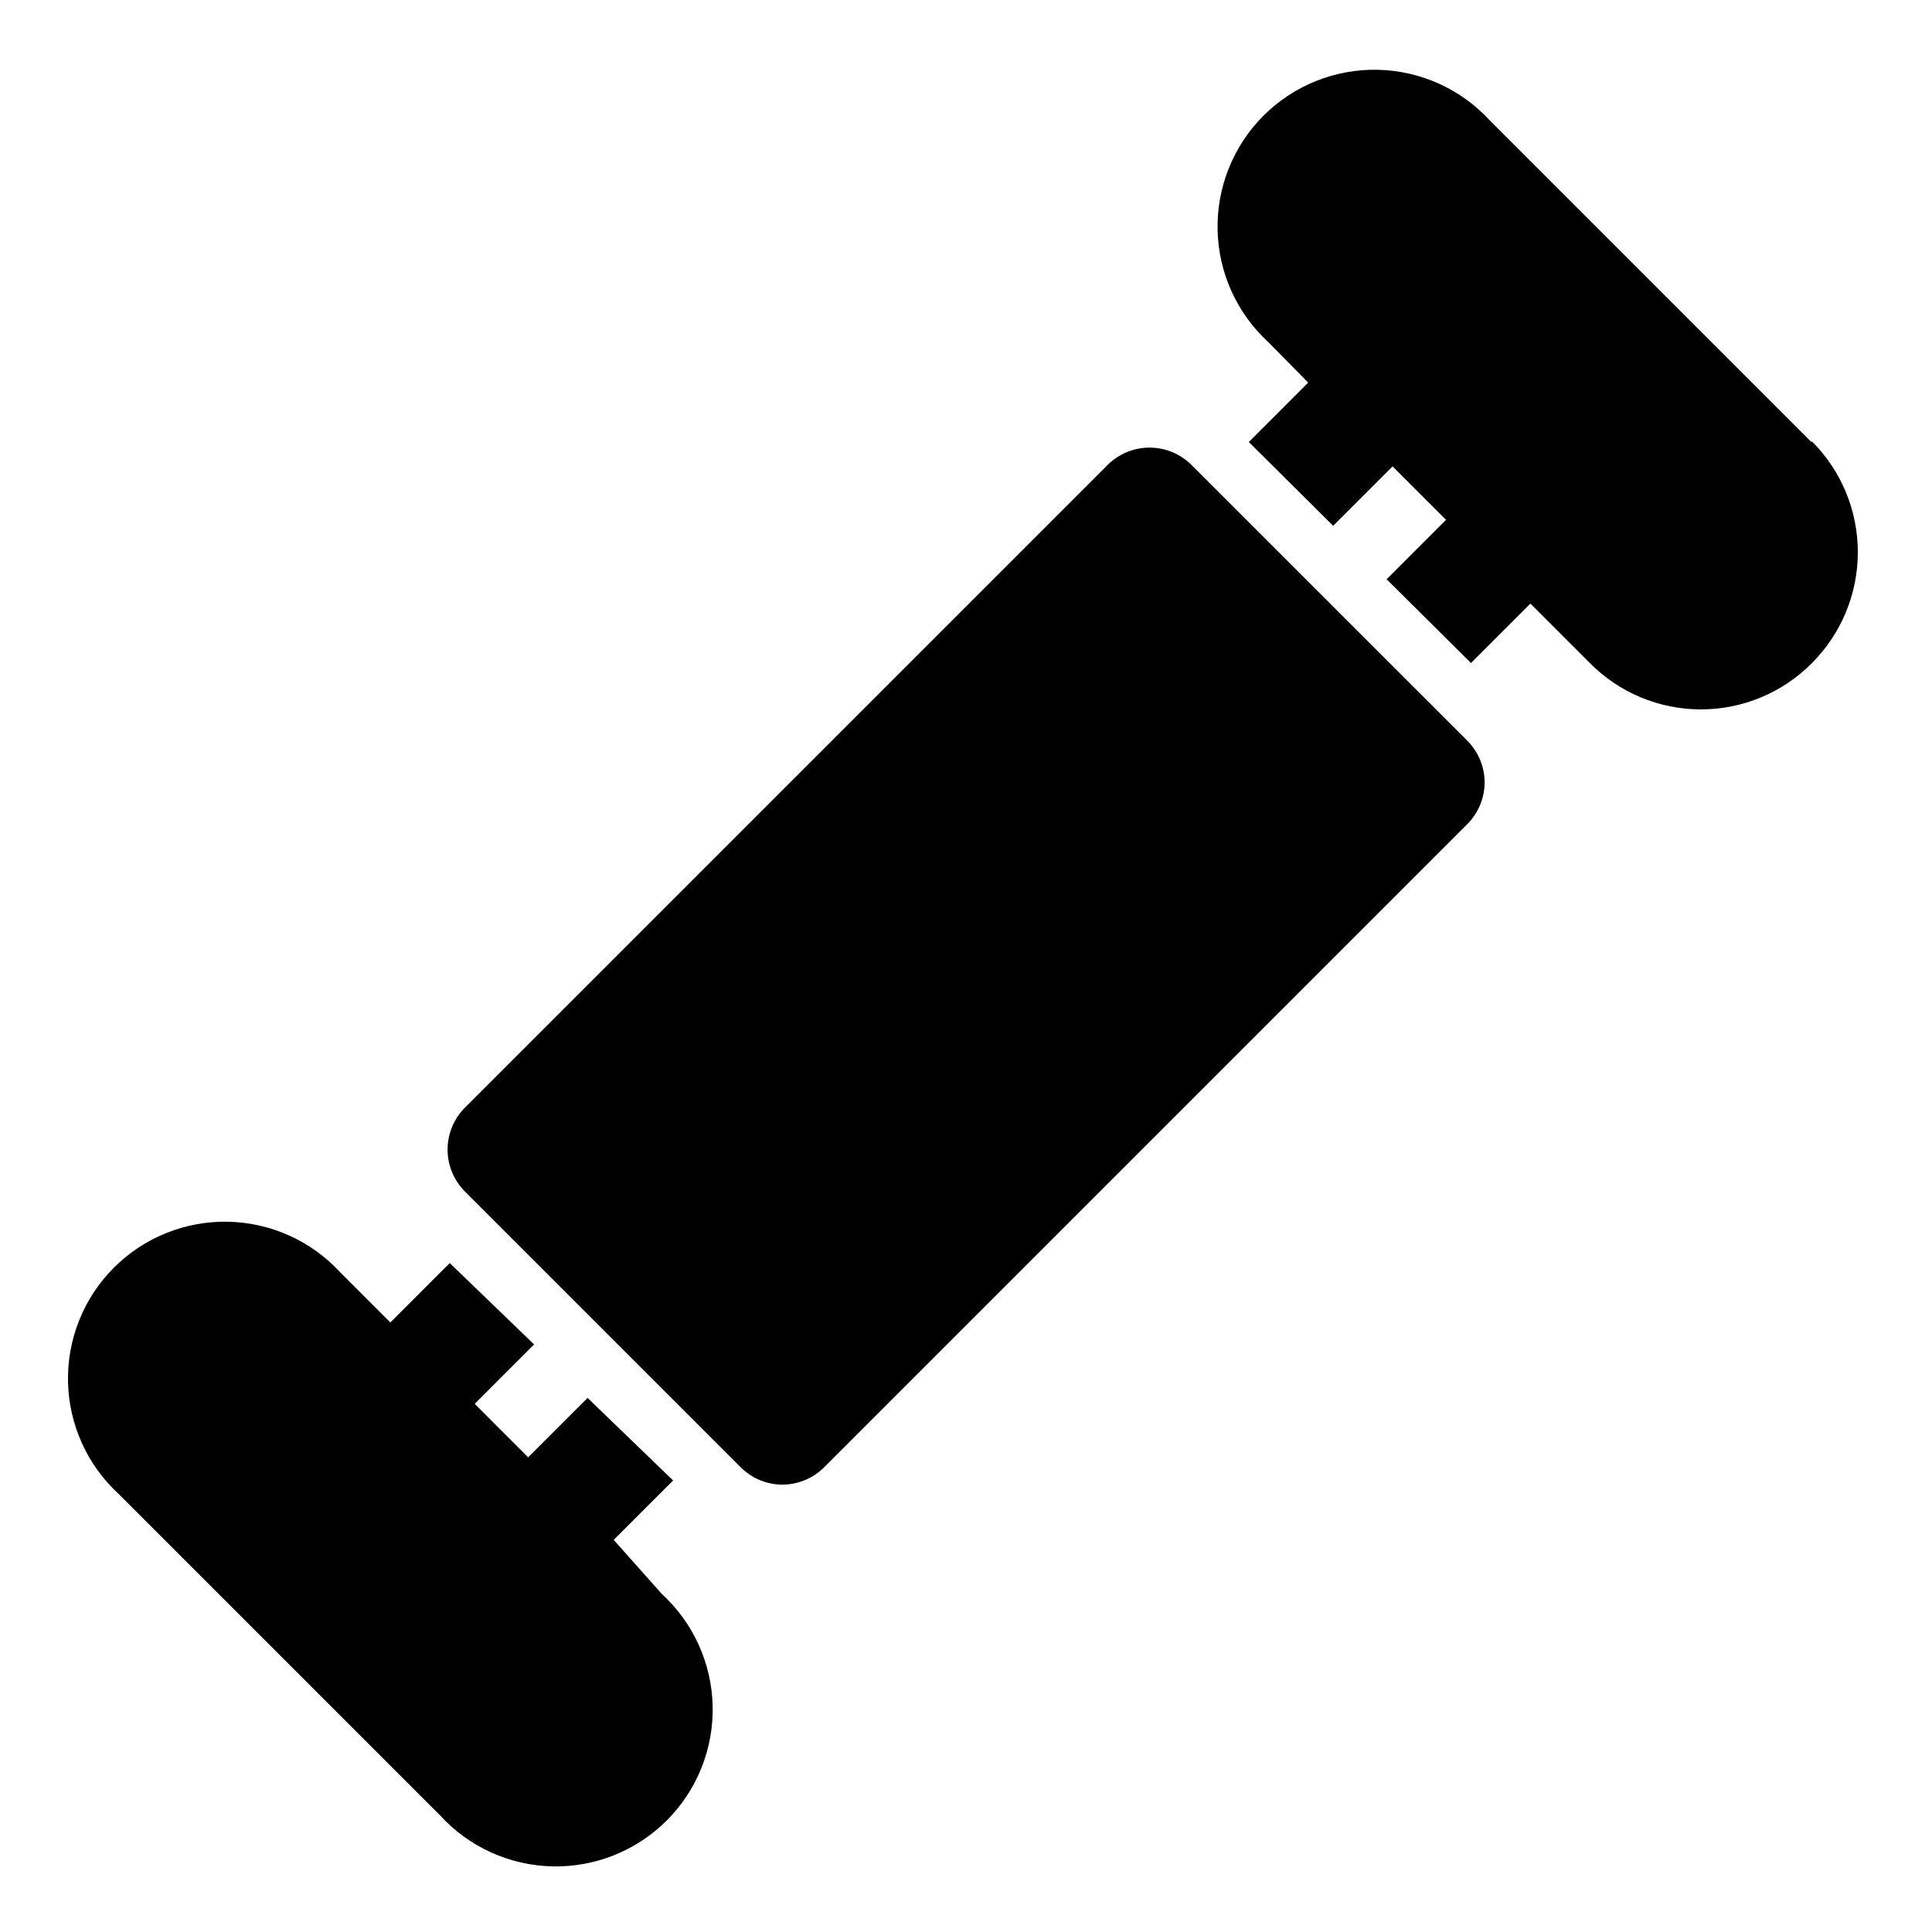
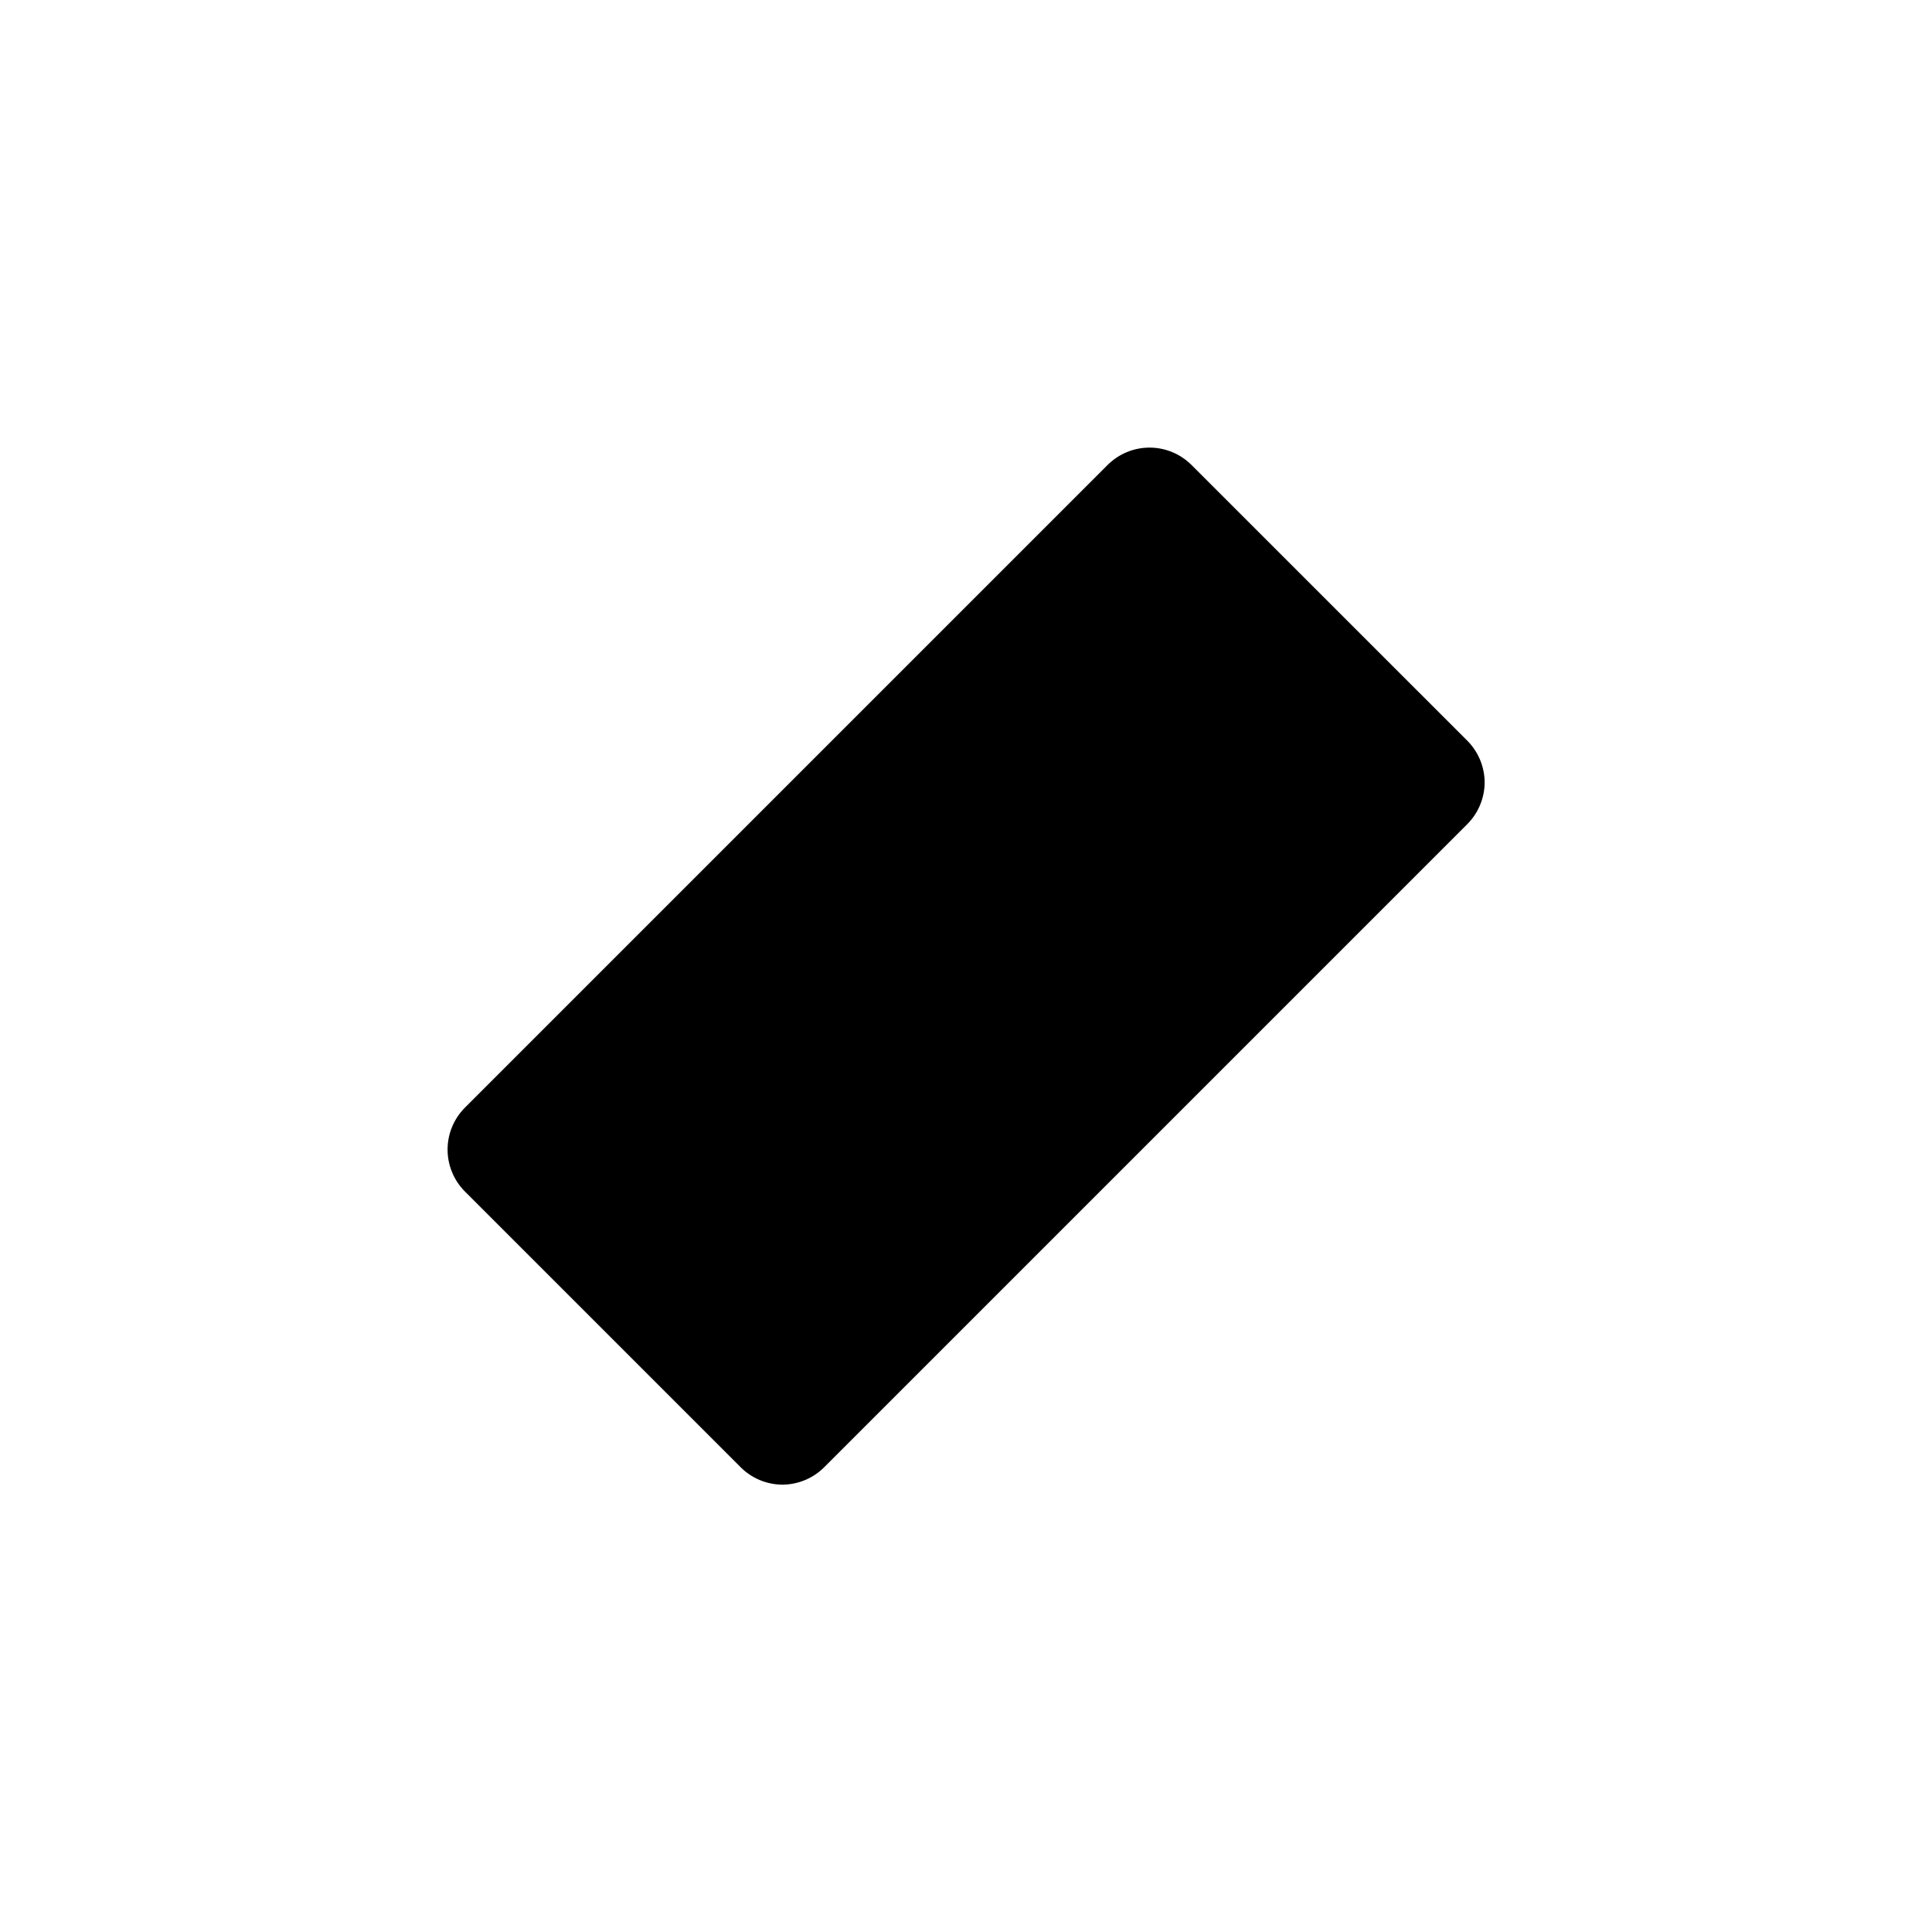
<svg xmlns="http://www.w3.org/2000/svg" fill="#000000" width="800px" height="800px" version="1.1" viewBox="144 144 512 512">
  <g>
-     <path d="m306.64 552.09 15.742-15.742-22.672-21.887-15.742 15.742-14.168-14.168 15.742-15.742-22.355-21.57-15.742 15.742-13.227-13.227v0.004c-7.66-8.359-18.402-13.223-29.738-13.469-11.332-0.246-22.277 4.148-30.293 12.164s-12.41 18.961-12.164 30.293c0.246 11.336 5.113 22.074 13.469 29.738l85.176 85.176v-0.004c7.66 8.359 18.402 13.223 29.734 13.469 11.336 0.246 22.277-4.144 30.293-12.164 8.02-8.016 12.414-18.957 12.168-30.293-0.25-11.332-5.113-22.074-13.469-29.734z" />
-     <path d="m624.04 261.14-85.176-85.176c-7.66-8.355-18.402-13.223-29.734-13.469-11.336-0.246-22.277 4.148-30.293 12.164s-12.41 18.961-12.164 30.293c0.246 11.336 5.109 22.078 13.469 29.738l10.547 10.707-15.742 15.742 22.355 22.199 15.742-15.742 14.168 14.168-15.742 15.742 22.355 22.199 15.742-15.742 15.742 15.742h0.008c7.777 7.867 18.379 12.293 29.441 12.293 11.059 0 21.66-4.426 29.441-12.293 7.777-7.793 12.145-18.352 12.145-29.363 0-11.008-4.367-21.57-12.145-29.359z" />
    <path d="m459.82 267.28c-2.953-2.981-6.981-4.66-11.176-4.66-4.199 0-8.223 1.68-11.18 4.66l-170.19 170.19c-2.981 2.957-4.66 6.981-4.66 11.18 0 4.195 1.68 8.223 4.66 11.176l72.895 72.895v0.004c2.945 3.004 6.969 4.703 11.176 4.723 4.211-0.02 8.234-1.719 11.18-4.723l170.2-170.2c3.004-2.945 4.703-6.969 4.723-11.18-0.02-4.207-1.719-8.23-4.723-11.176z" />
  </g>
</svg>